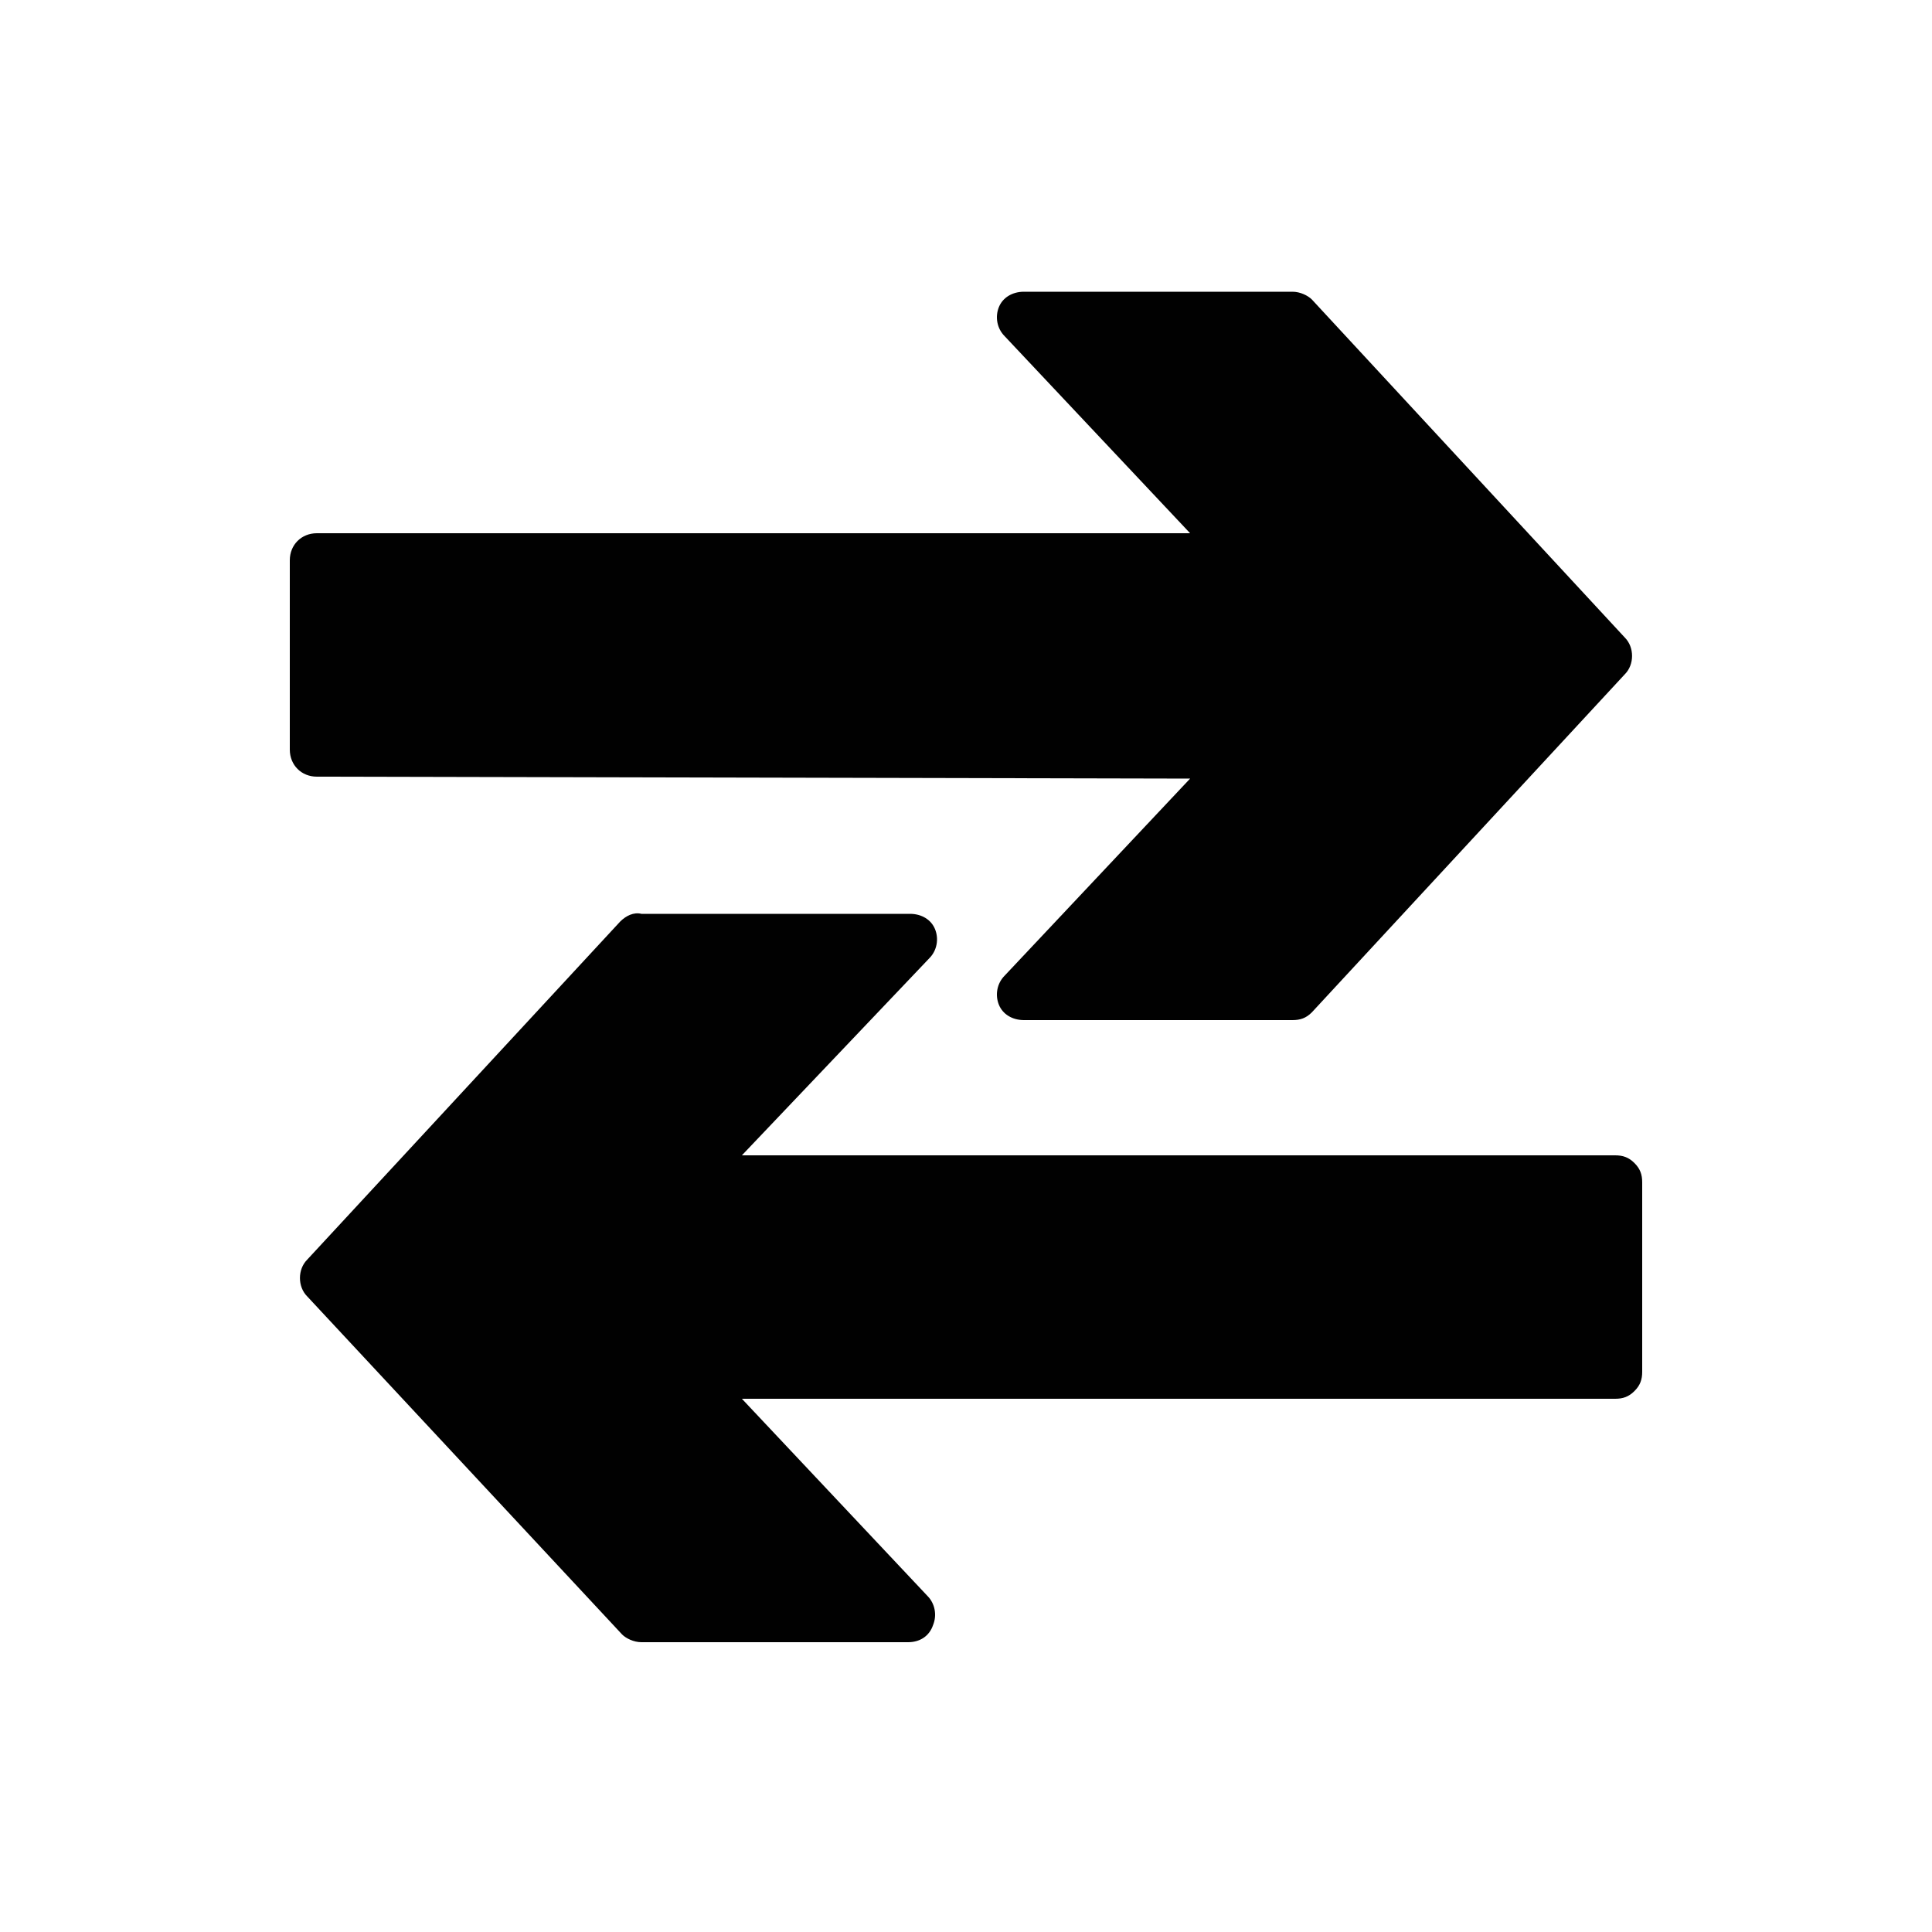
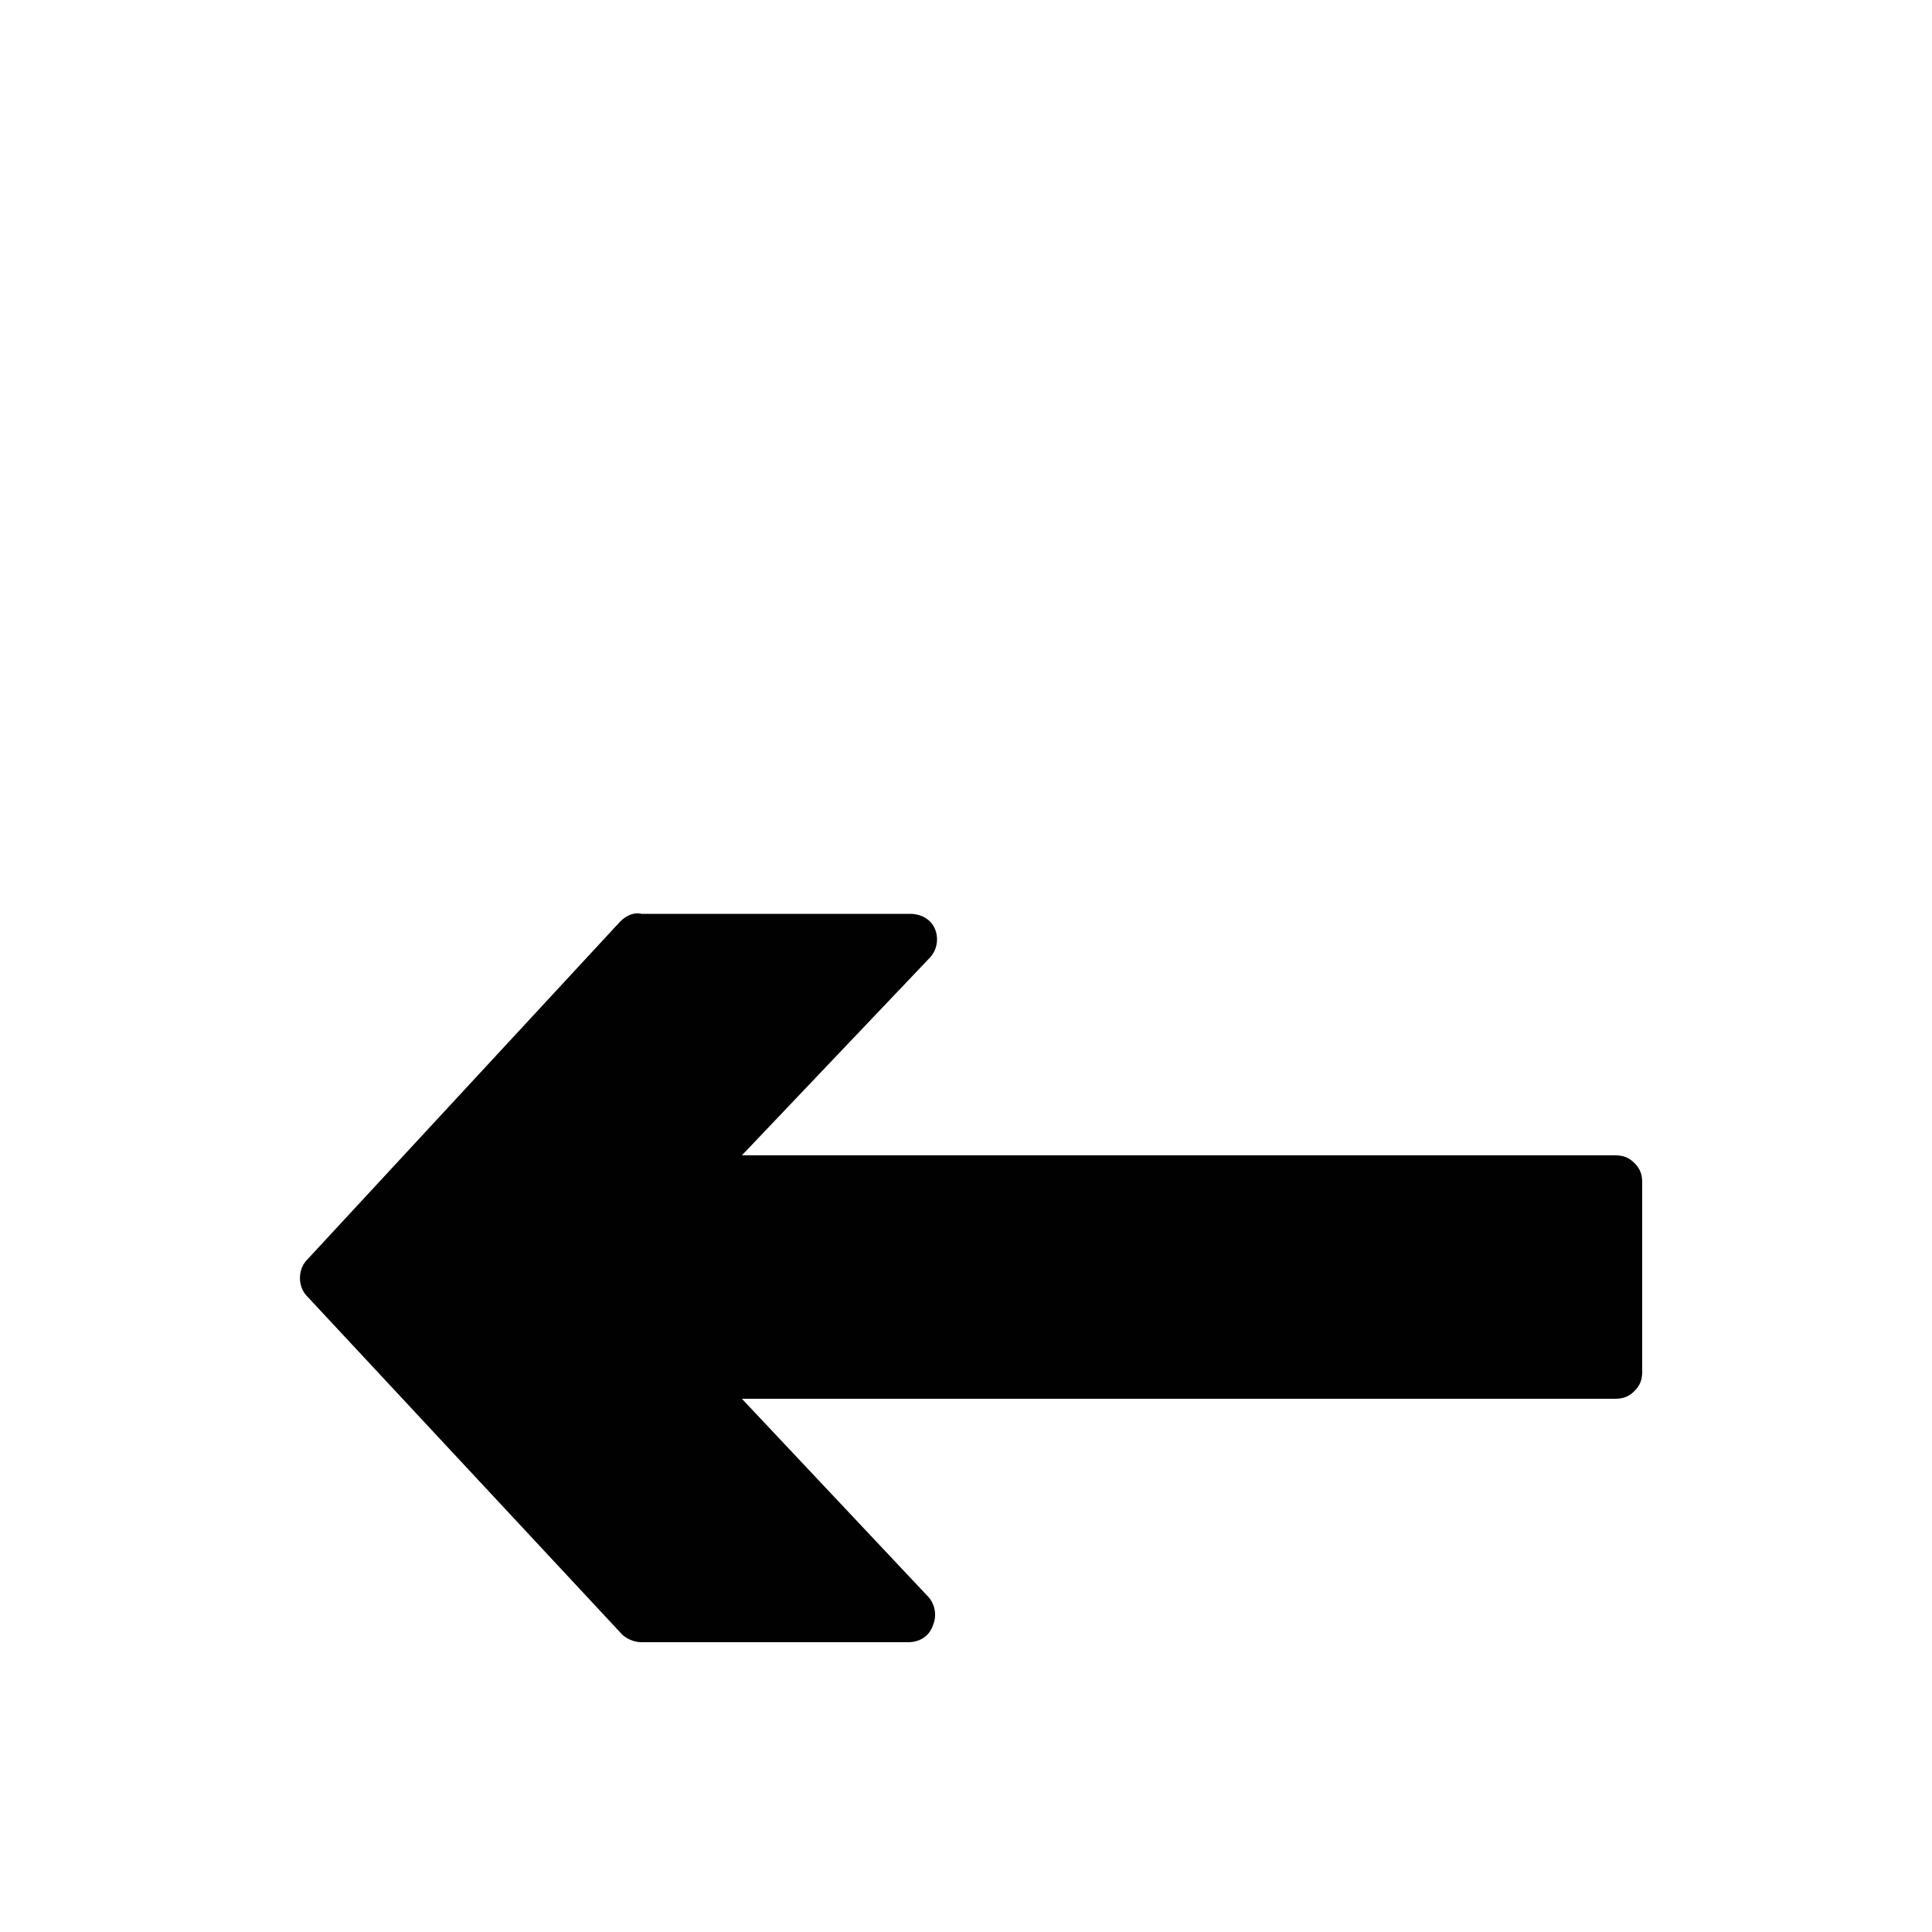
<svg xmlns="http://www.w3.org/2000/svg" version="1.1" id="Layer_1" x="0px" y="0px" viewBox="0 0 100 100" style="enable-background:new 0 0 100 100;" xml:space="preserve">
  <style type="text/css">
	.st0{fill:#010101;}
</style>
-   <path class="st0" d="M16.4,40.2c-0.8,0-1.4-0.6-1.4-1.4V29c0-0.8,0.6-1.4,1.4-1.4h45.2L52,17.4c-0.4-0.4-0.5-1-0.3-1.5  c0.2-0.5,0.7-0.8,1.3-0.8h13.9c0.4,0,0.8,0.2,1,0.4l16.2,17.5c0.5,0.5,0.5,1.4,0,1.9L67.9,52.4c-0.3,0.3-0.6,0.4-1,0.4H53  c-0.6,0-1.1-0.3-1.3-0.8c-0.2-0.5-0.1-1.1,0.3-1.5l9.6-10.2L16.4,40.2z" />
  <path class="st0" d="M85,61.2V71c0,0.4-0.1,0.7-0.4,1c-0.3,0.3-0.6,0.4-1,0.4H38.4L48,82.6c0.4,0.4,0.5,1,0.3,1.5  C48.1,84.7,47.6,85,47,85H33.2c-0.4,0-0.8-0.2-1-0.4L15.9,67.1c-0.5-0.5-0.5-1.4,0-1.9l16.2-17.5c0.3-0.3,0.7-0.5,1.1-0.4h13.9  c0.6,0,1.1,0.3,1.3,0.8c0.2,0.5,0.1,1.1-0.3,1.5l-9.7,10.2h45.2c0.4,0,0.7,0.1,1,0.4C84.9,60.5,85,60.8,85,61.2L85,61.2z" />
</svg>